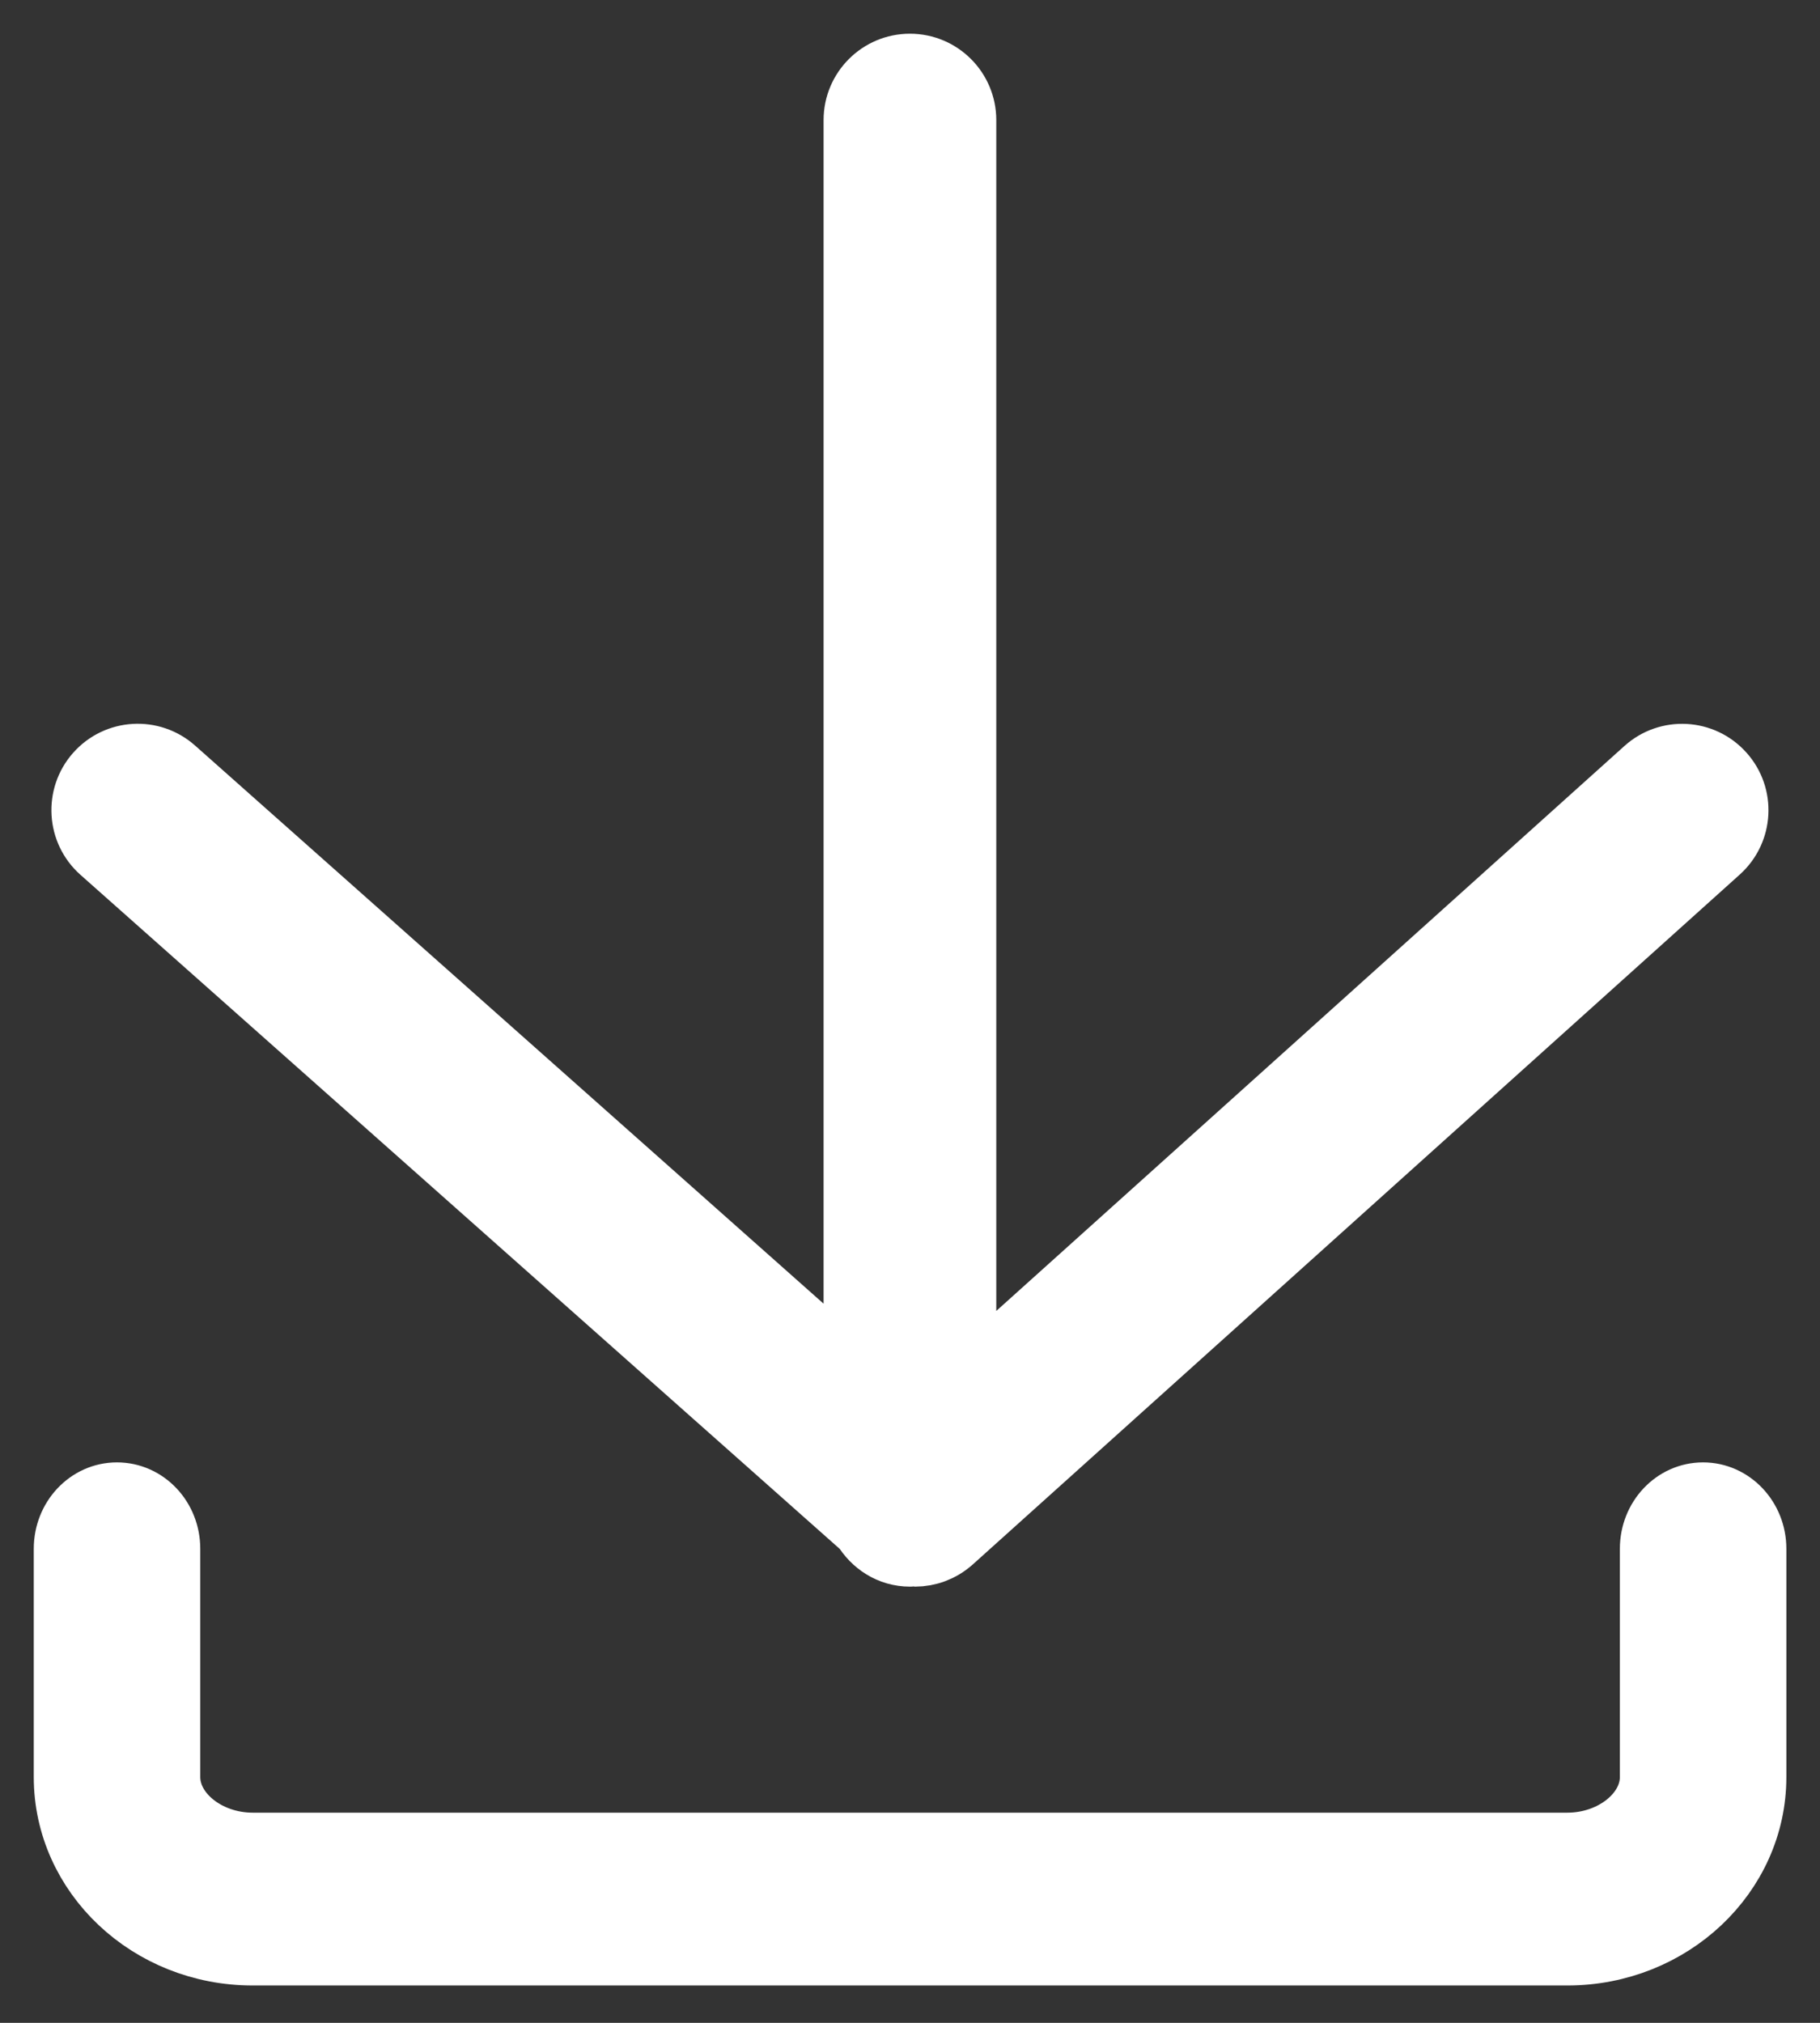
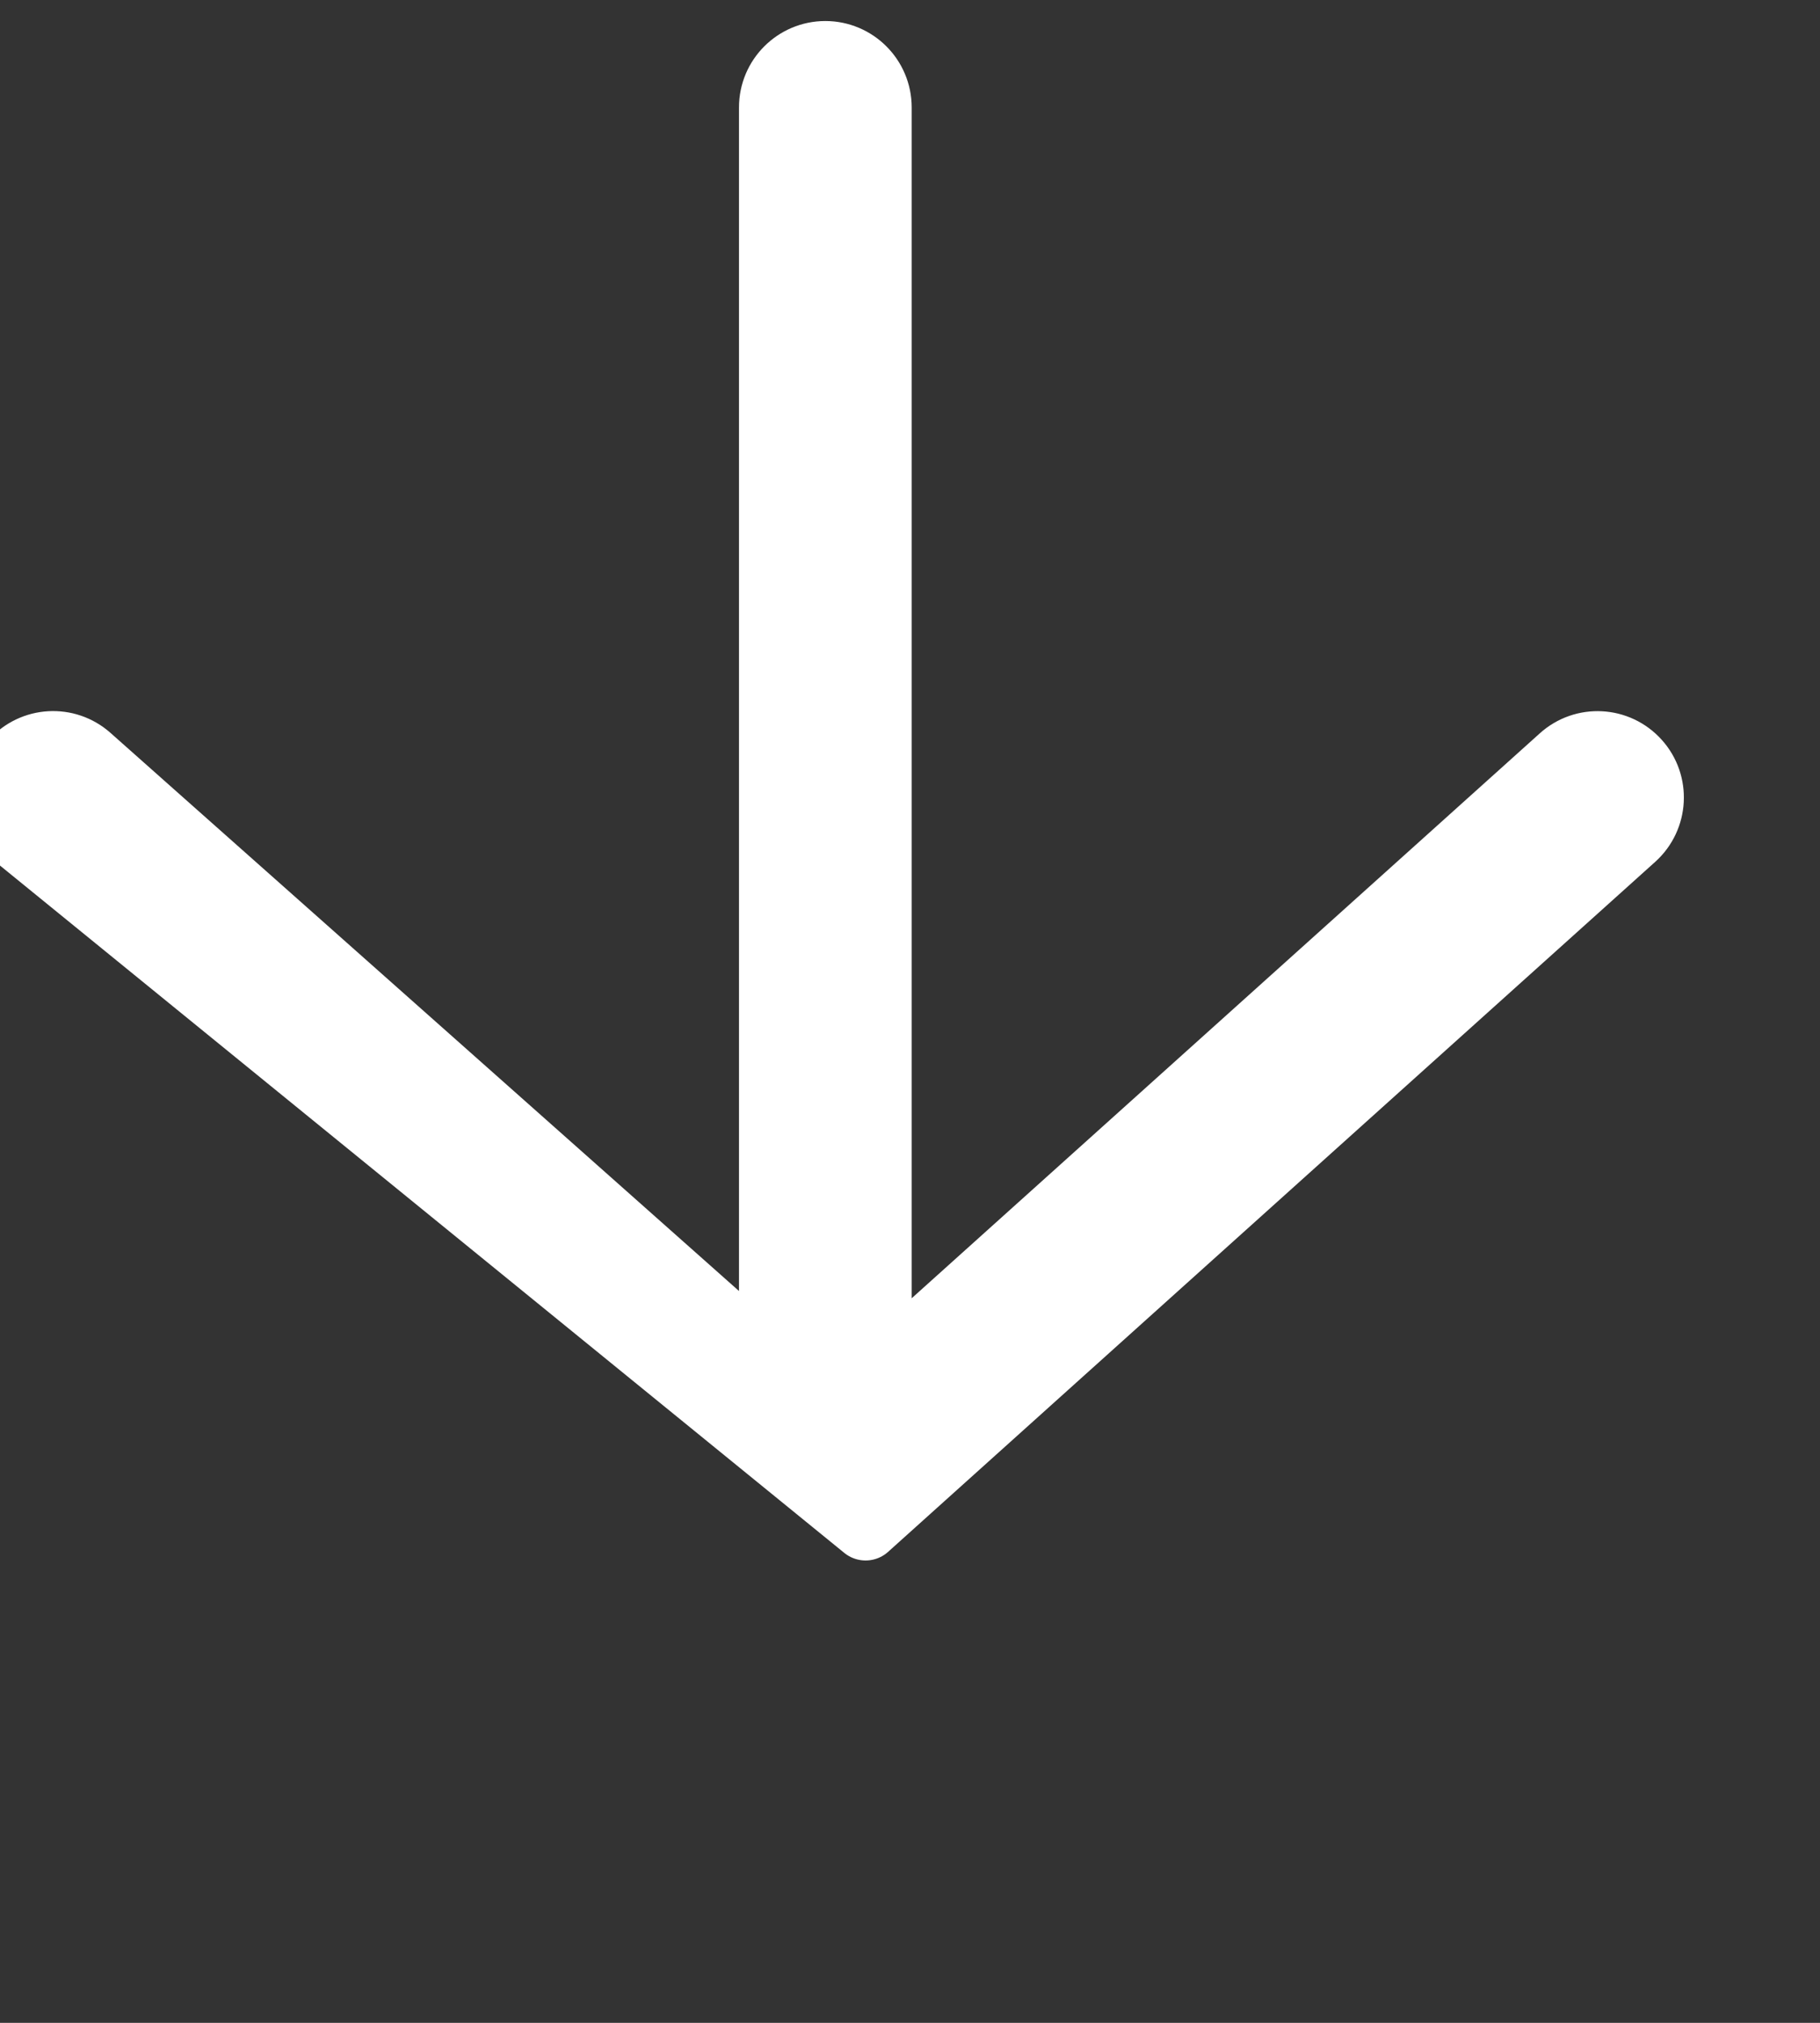
<svg xmlns="http://www.w3.org/2000/svg" height="30" viewBox="0 0 27 30" width="27">
  <rect x="0" y="0" width="27" height="30" fill="#333333" stroke="none" />
  <g fill="#fff" fill-rule="evenodd" stroke="#fff" stroke-linecap="round" stroke-linejoin="round" transform="translate(1 1)">
-     <path d="m24.265 21.188c-.406 0-.734.35-.734.781v3.386c0 .556-.586 1.028-1.278 1.028h-19.505c-.692 0-1.277-.472-1.277-1.028v-3.386c0-.431-.328-.781-.736-.781-.406 0-.734.35-.734.781v3.386c0 1.428 1.231 2.591 2.747 2.591h19.505c1.516 0 2.748-1.163 2.748-2.591v-3.386c0-.431-.33-.781-.736-.781" />
-     <path d="m11.841 21.643c.136.228.373.388.659.388.013 0 .023-.006.034-.006.014 0 .027.006.039.006.188 0 .373-.067.523-.2l11.381-10.234c.32-.289.347-.783.058-1.103-.289-.322-.783-.347-1.103-.058l-10.152 9.128v-18.783c0-.431-.35-.781-.781-.781s-.781.35-.781.781v18.666l-10.156-9.016c-.322-.286-.816-.258-1.103.066-.286.323-.256.817.066 1.103z" />
+     <path d="m11.841 21.643l11.381-10.234c.32-.289.347-.783.058-1.103-.289-.322-.783-.347-1.103-.058l-10.152 9.128v-18.783c0-.431-.35-.781-.781-.781s-.781.35-.781.781v18.666l-10.156-9.016c-.322-.286-.816-.258-1.103.066-.286.323-.256.817.066 1.103z" />
  </g>
</svg>